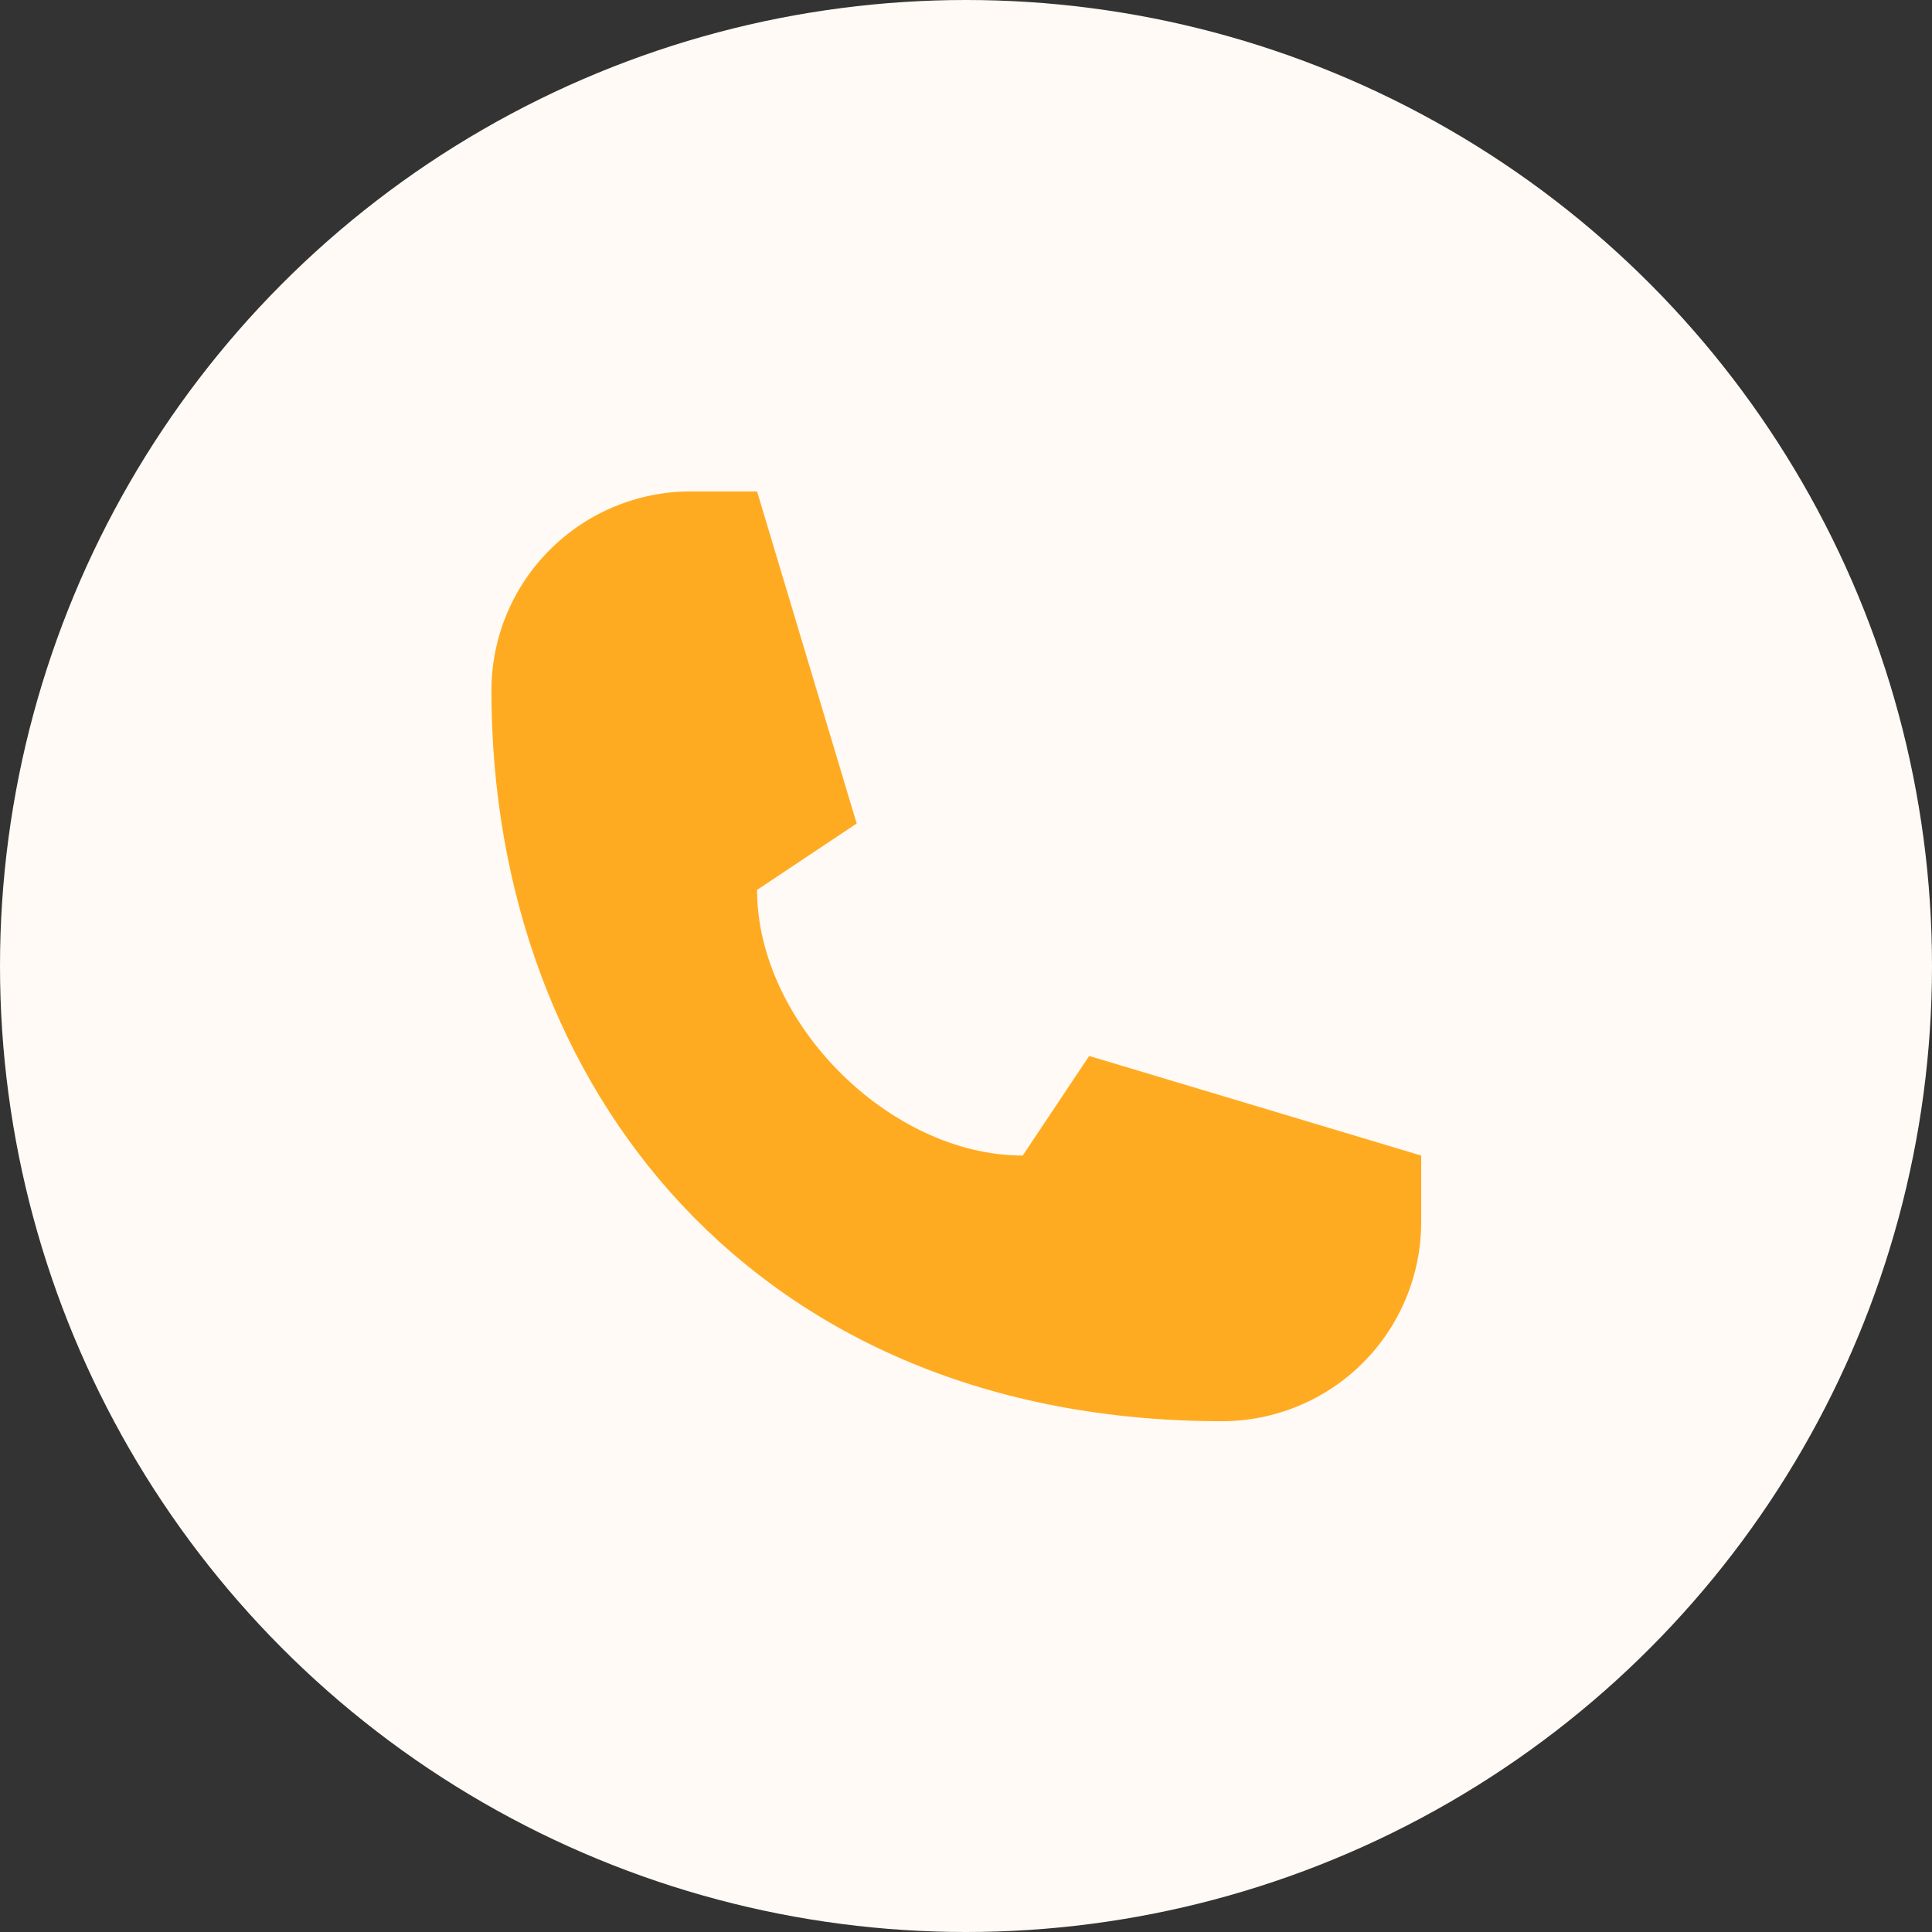
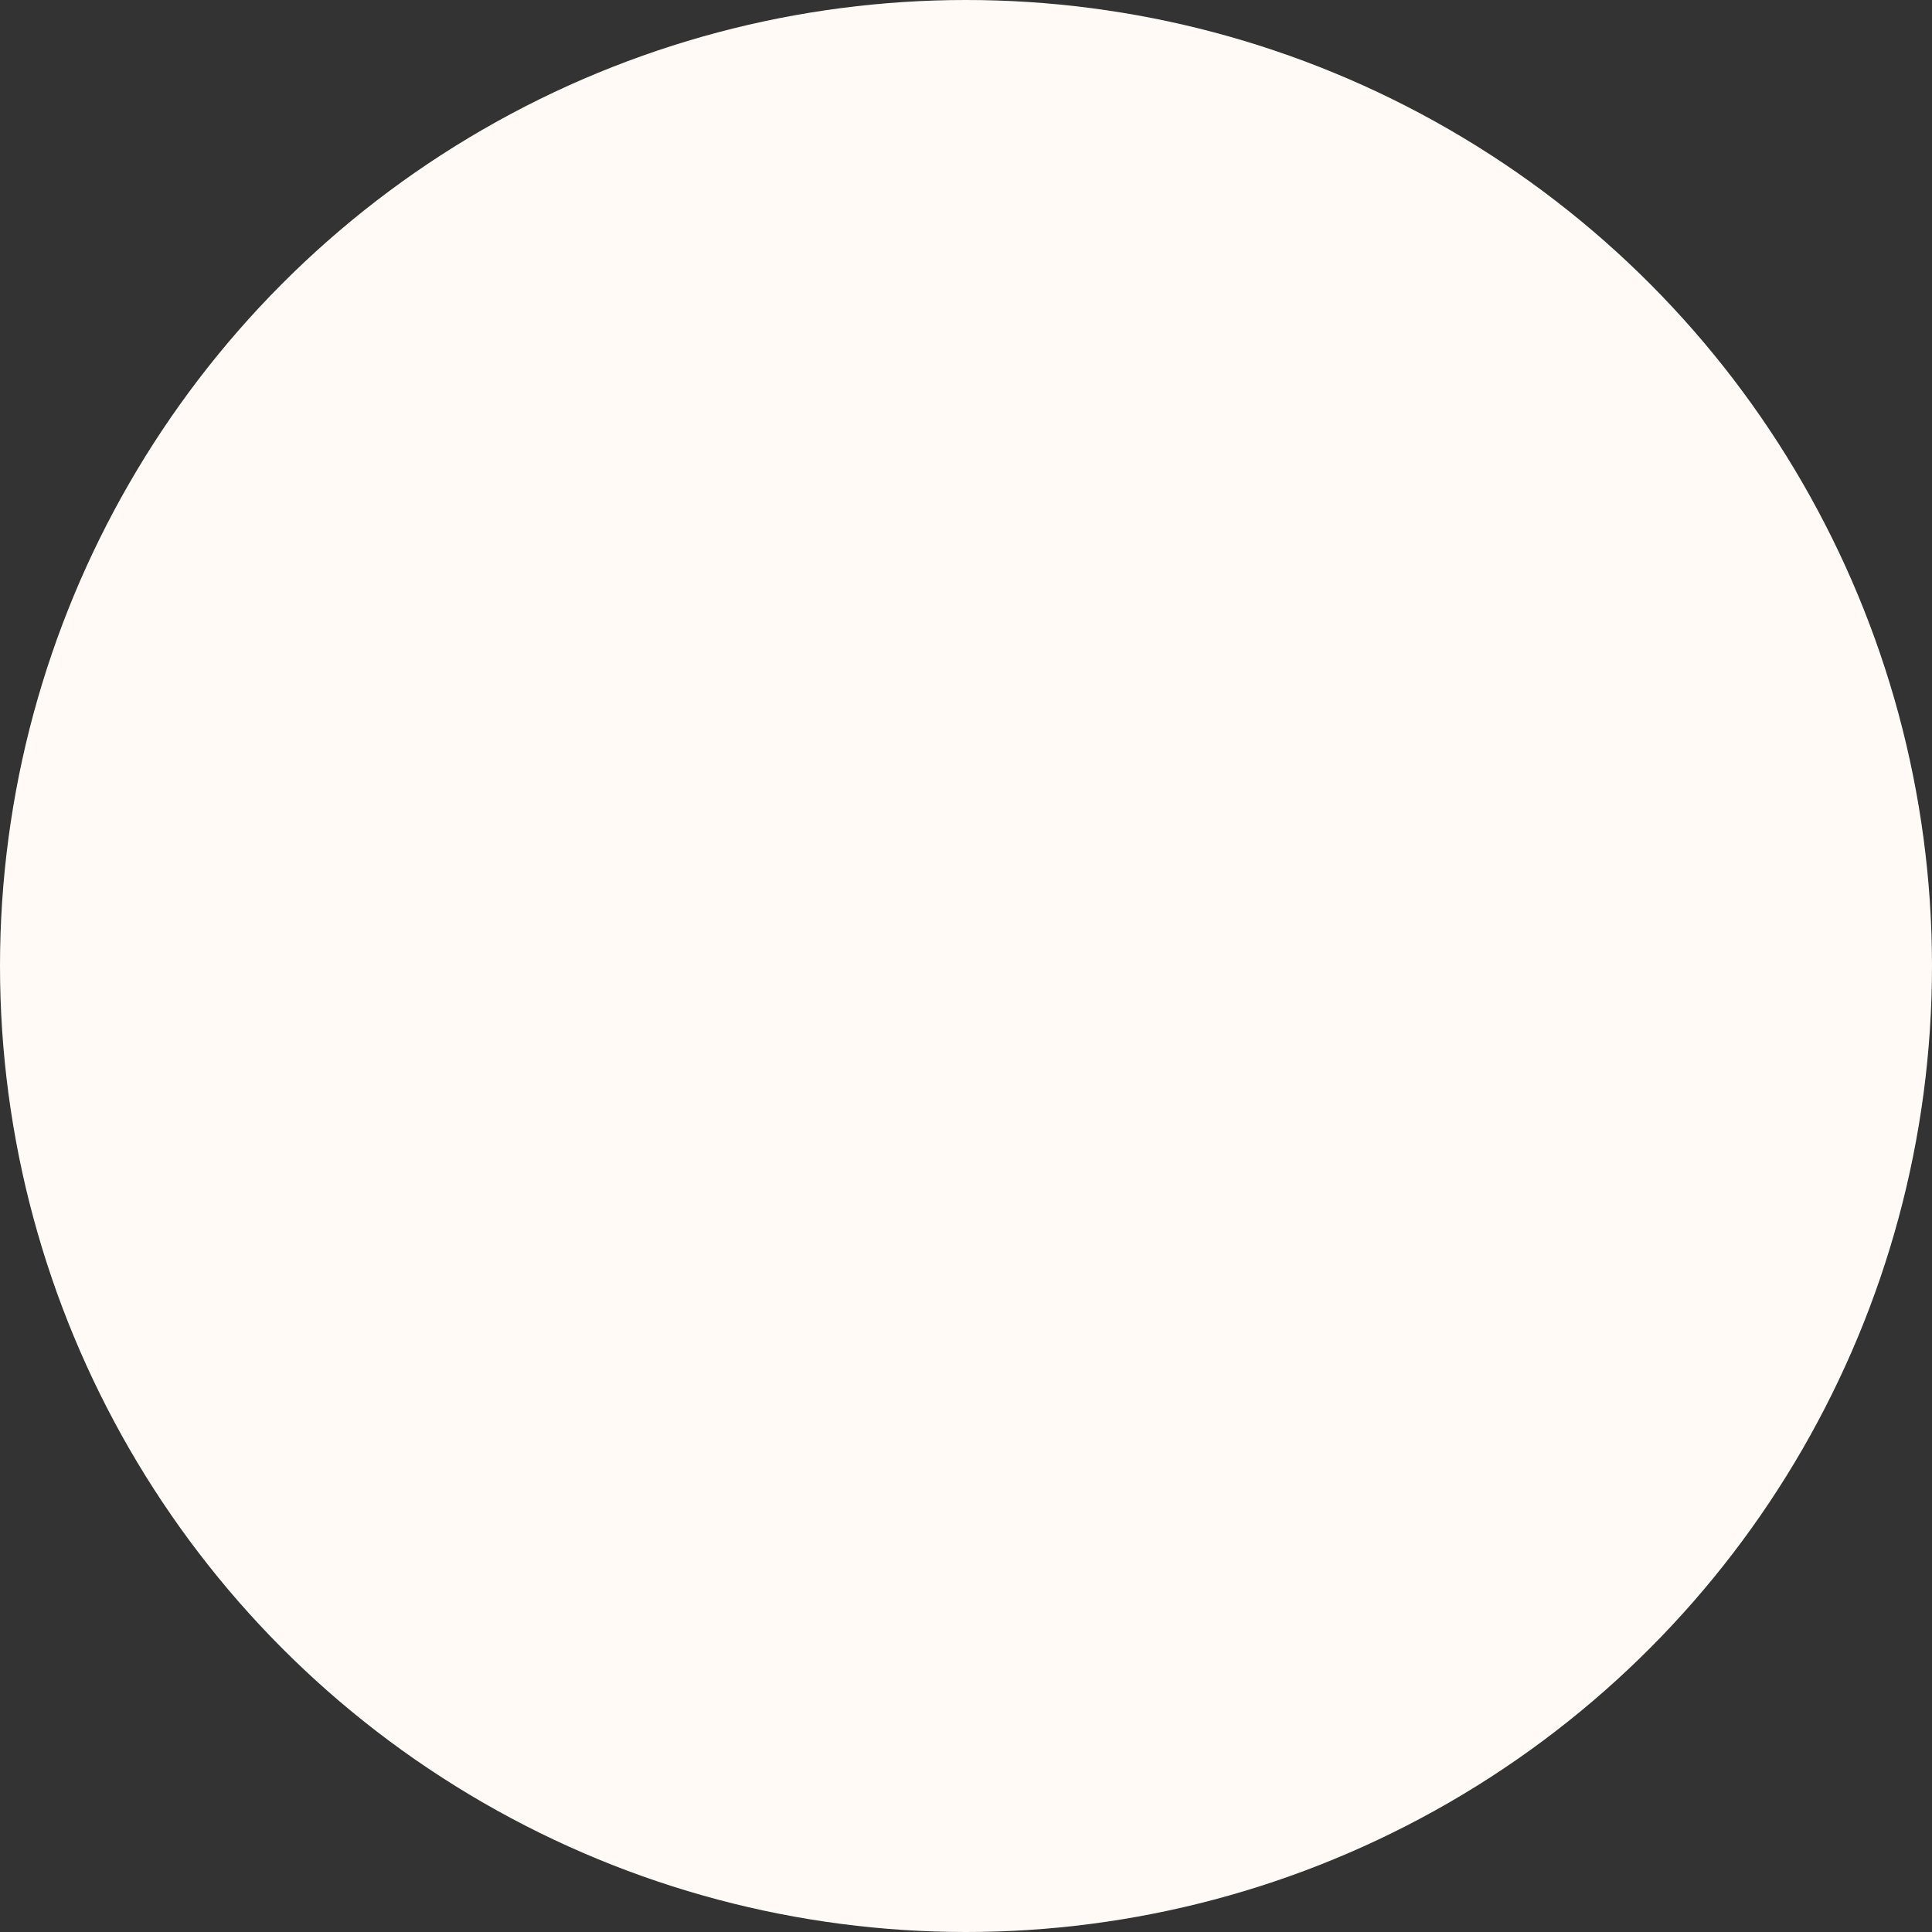
<svg xmlns="http://www.w3.org/2000/svg" width="36" height="36" viewBox="0 0 36 36" fill="none">
  <rect x="0" y="0" width="36" height="36" fill="#333333" stroke="none" />
  <circle cx="18" cy="18" r="18" fill="#FFFAF5" />
-   <path d="M12.87 9.157H14.107L15.963 15.345L14.107 16.582C14.107 19.057 16.582 21.532 19.057 21.532L20.295 19.676L26.482 21.532V22.77C26.482 23.755 26.091 24.699 25.395 25.395C24.699 26.091 23.754 26.482 22.77 26.482C14.107 26.482 9.157 20.295 9.157 12.87C9.157 11.885 9.548 10.941 10.245 10.245C10.941 9.549 11.885 9.157 12.87 9.157Z" fill="#FFAB22" />
</svg>